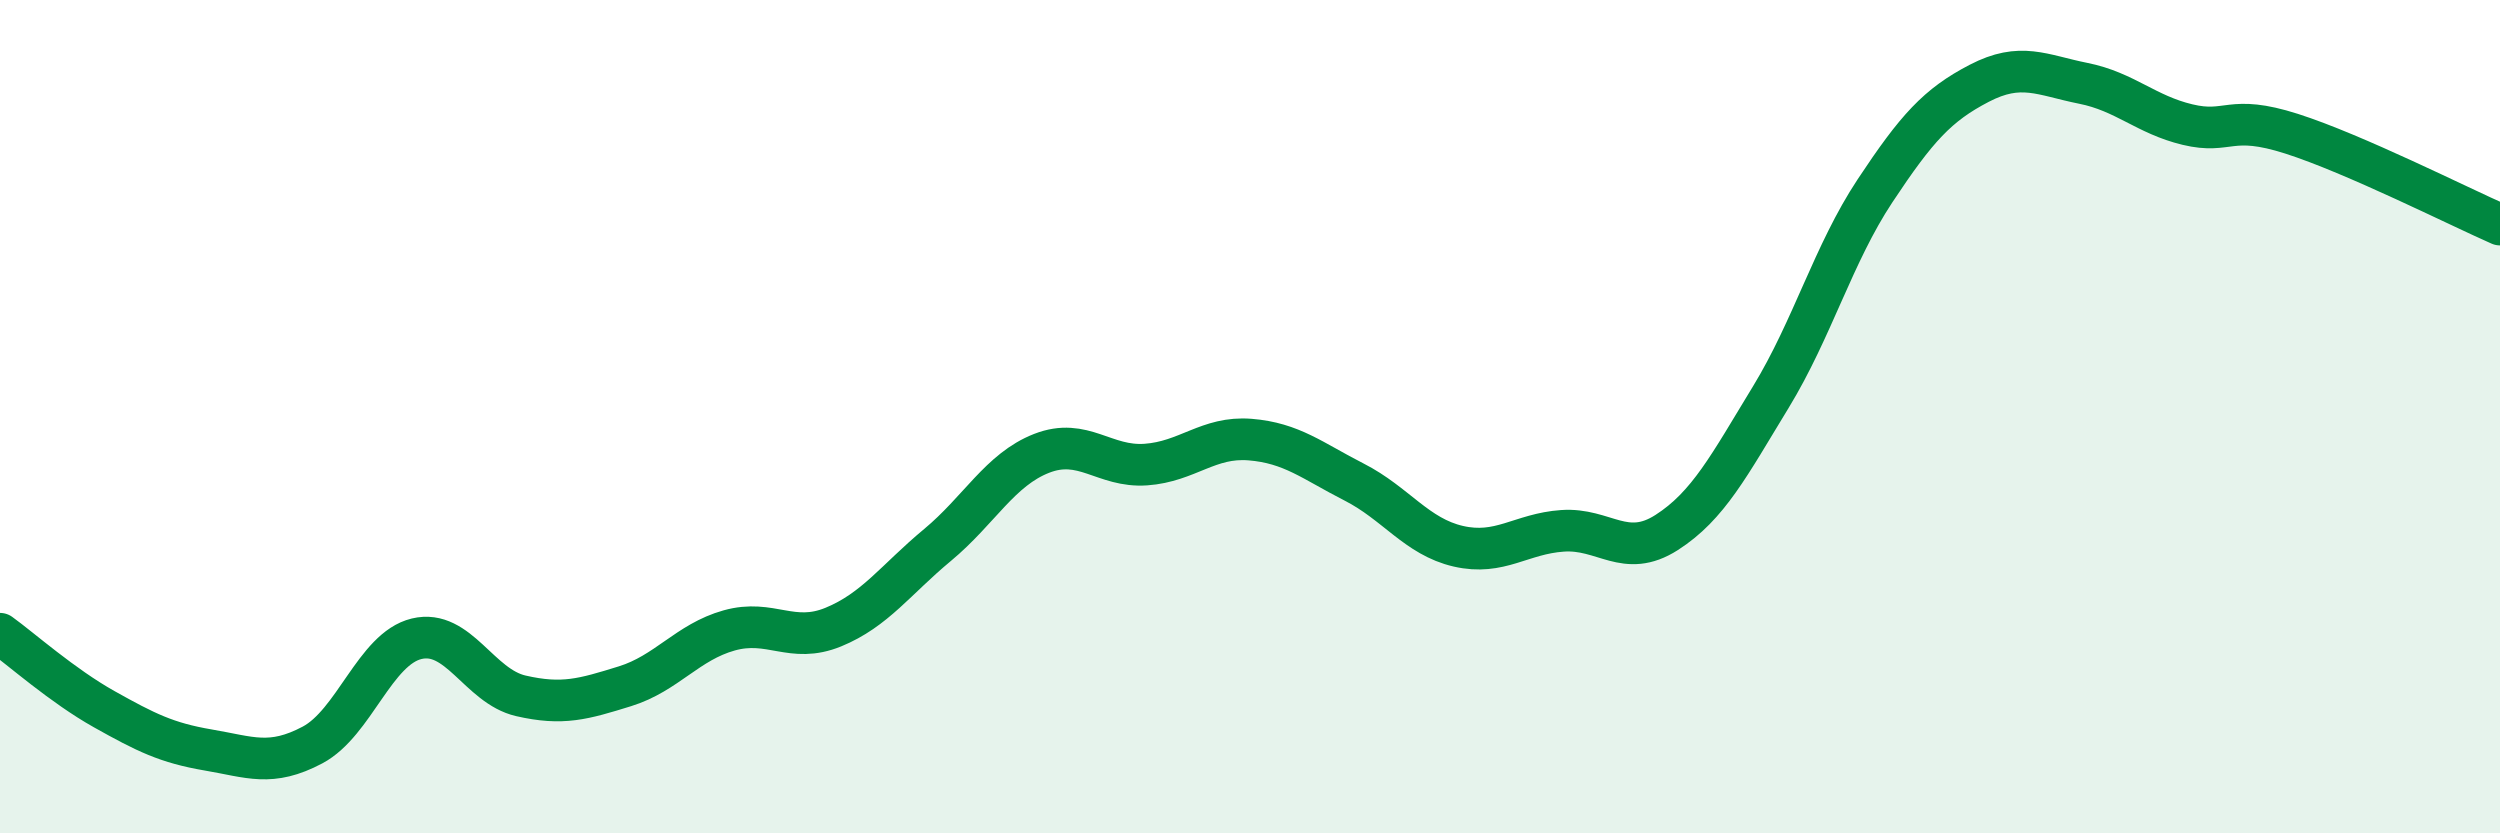
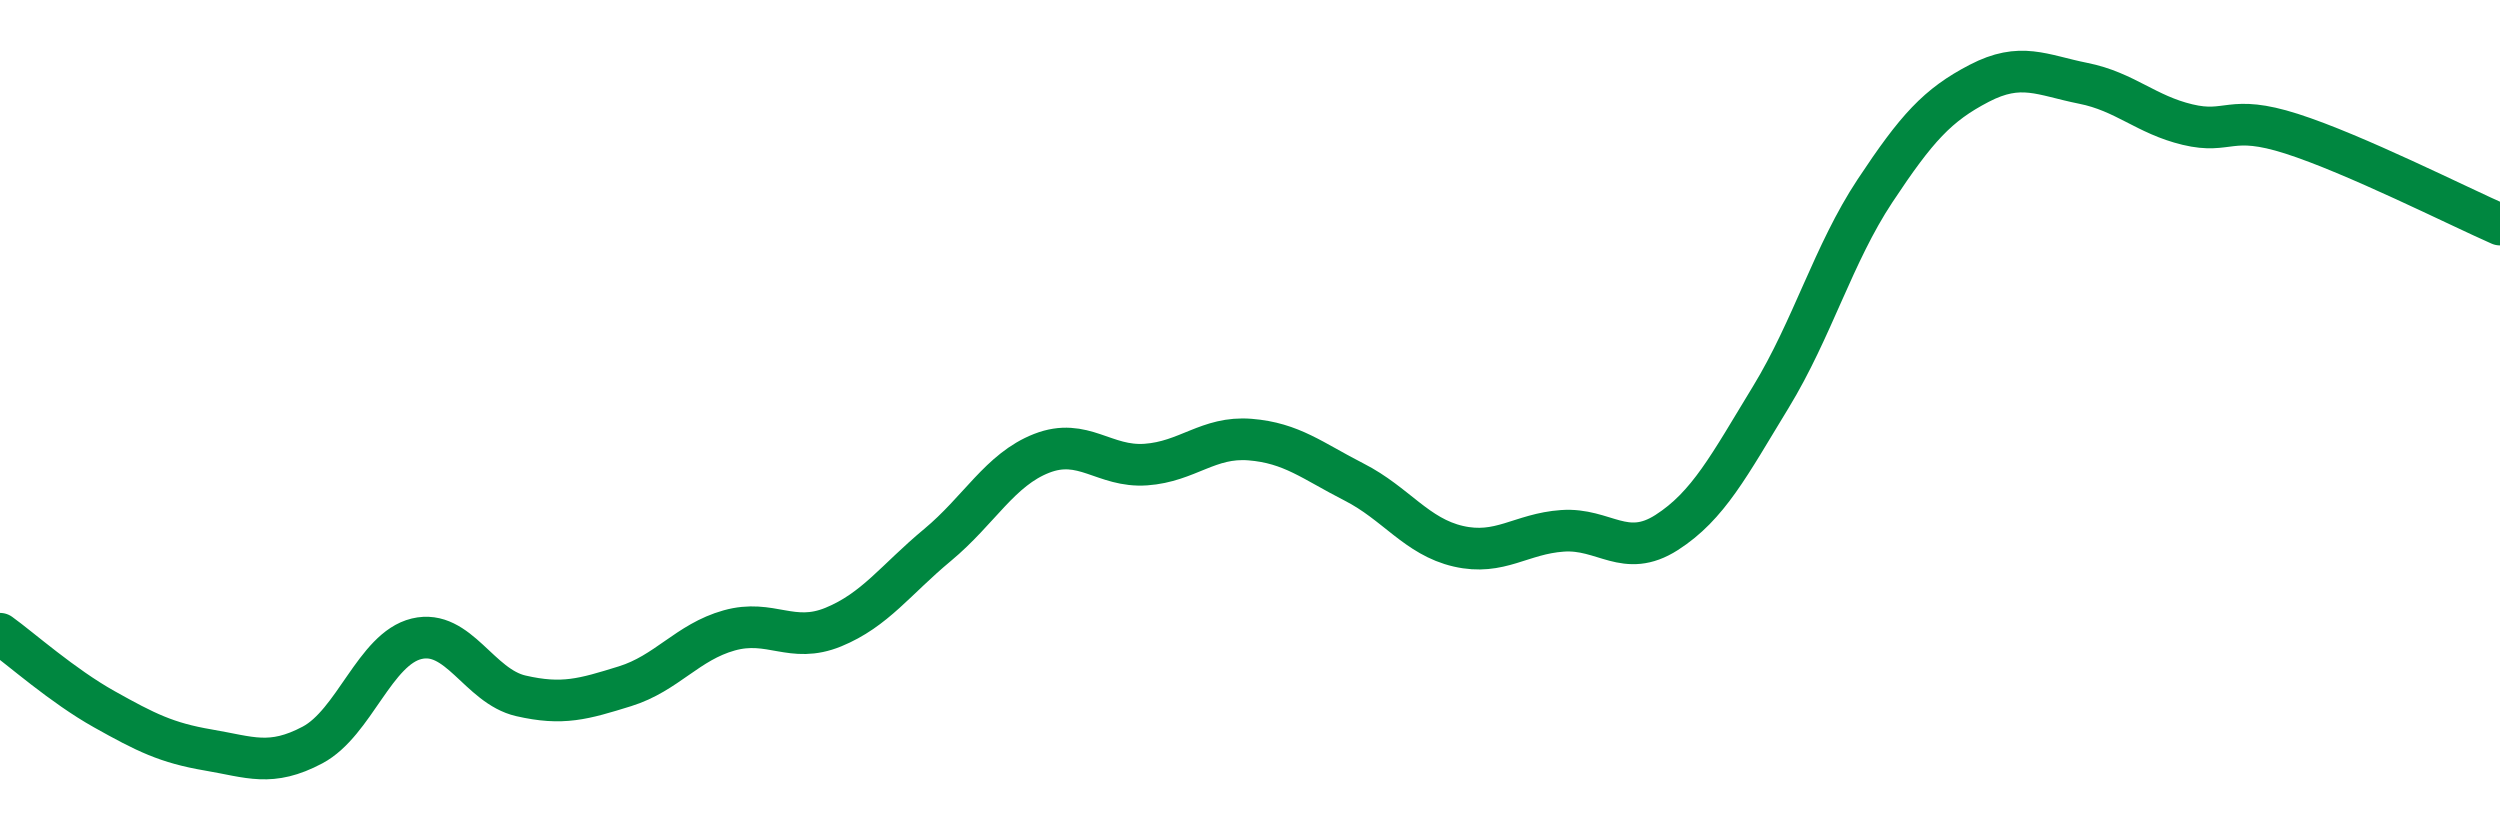
<svg xmlns="http://www.w3.org/2000/svg" width="60" height="20" viewBox="0 0 60 20">
-   <path d="M 0,15.21 C 0.5,15.57 1.5,16.46 2.5,17.02 C 3.5,17.58 4,17.83 5,18 C 6,18.17 6.5,18.41 7.5,17.88 C 8.5,17.35 9,15.57 10,15.33 C 11,15.09 11.5,16.47 12.5,16.7 C 13.5,16.93 14,16.78 15,16.47 C 16,16.16 16.5,15.41 17.5,15.13 C 18.5,14.85 19,15.46 20,15.05 C 21,14.64 21.5,13.91 22.5,13.08 C 23.5,12.25 24,11.27 25,10.88 C 26,10.49 26.5,11.22 27.5,11.15 C 28.5,11.08 29,10.47 30,10.55 C 31,10.63 31.5,11.06 32.5,11.57 C 33.5,12.08 34,12.88 35,13.11 C 36,13.34 36.5,12.81 37.5,12.74 C 38.5,12.67 39,13.42 40,12.78 C 41,12.14 41.5,11.17 42.5,9.53 C 43.5,7.89 44,6.09 45,4.58 C 46,3.07 46.5,2.52 47.5,2 C 48.5,1.48 49,1.8 50,2 C 51,2.2 51.5,2.75 52.5,2.99 C 53.5,3.23 53.5,2.73 55,3.21 C 56.5,3.69 59,4.95 60,5.39L60 20L0 20Z" fill="#008740" opacity="0.1" stroke-linecap="round" stroke-linejoin="round" />
  <path d="M 0,15.21 C 0.5,15.57 1.5,16.46 2.5,17.02 C 3.5,17.58 4,17.83 5,18 C 6,18.17 6.5,18.41 7.5,17.88 C 8.5,17.35 9,15.57 10,15.33 C 11,15.09 11.5,16.47 12.5,16.7 C 13.5,16.93 14,16.78 15,16.47 C 16,16.16 16.5,15.41 17.5,15.13 C 18.5,14.85 19,15.46 20,15.05 C 21,14.64 21.5,13.91 22.5,13.08 C 23.5,12.25 24,11.27 25,10.88 C 26,10.49 26.5,11.22 27.5,11.15 C 28.5,11.08 29,10.47 30,10.55 C 31,10.63 31.5,11.06 32.5,11.57 C 33.5,12.08 34,12.88 35,13.11 C 36,13.34 36.5,12.81 37.5,12.74 C 38.5,12.67 39,13.42 40,12.78 C 41,12.14 41.5,11.17 42.5,9.53 C 43.5,7.89 44,6.09 45,4.58 C 46,3.07 46.5,2.52 47.5,2 C 48.5,1.48 49,1.8 50,2 C 51,2.2 51.5,2.75 52.5,2.99 C 53.5,3.23 53.5,2.73 55,3.21 C 56.5,3.69 59,4.95 60,5.39" stroke="#008740" stroke-width="1" fill="none" stroke-linecap="round" stroke-linejoin="round" />
</svg>